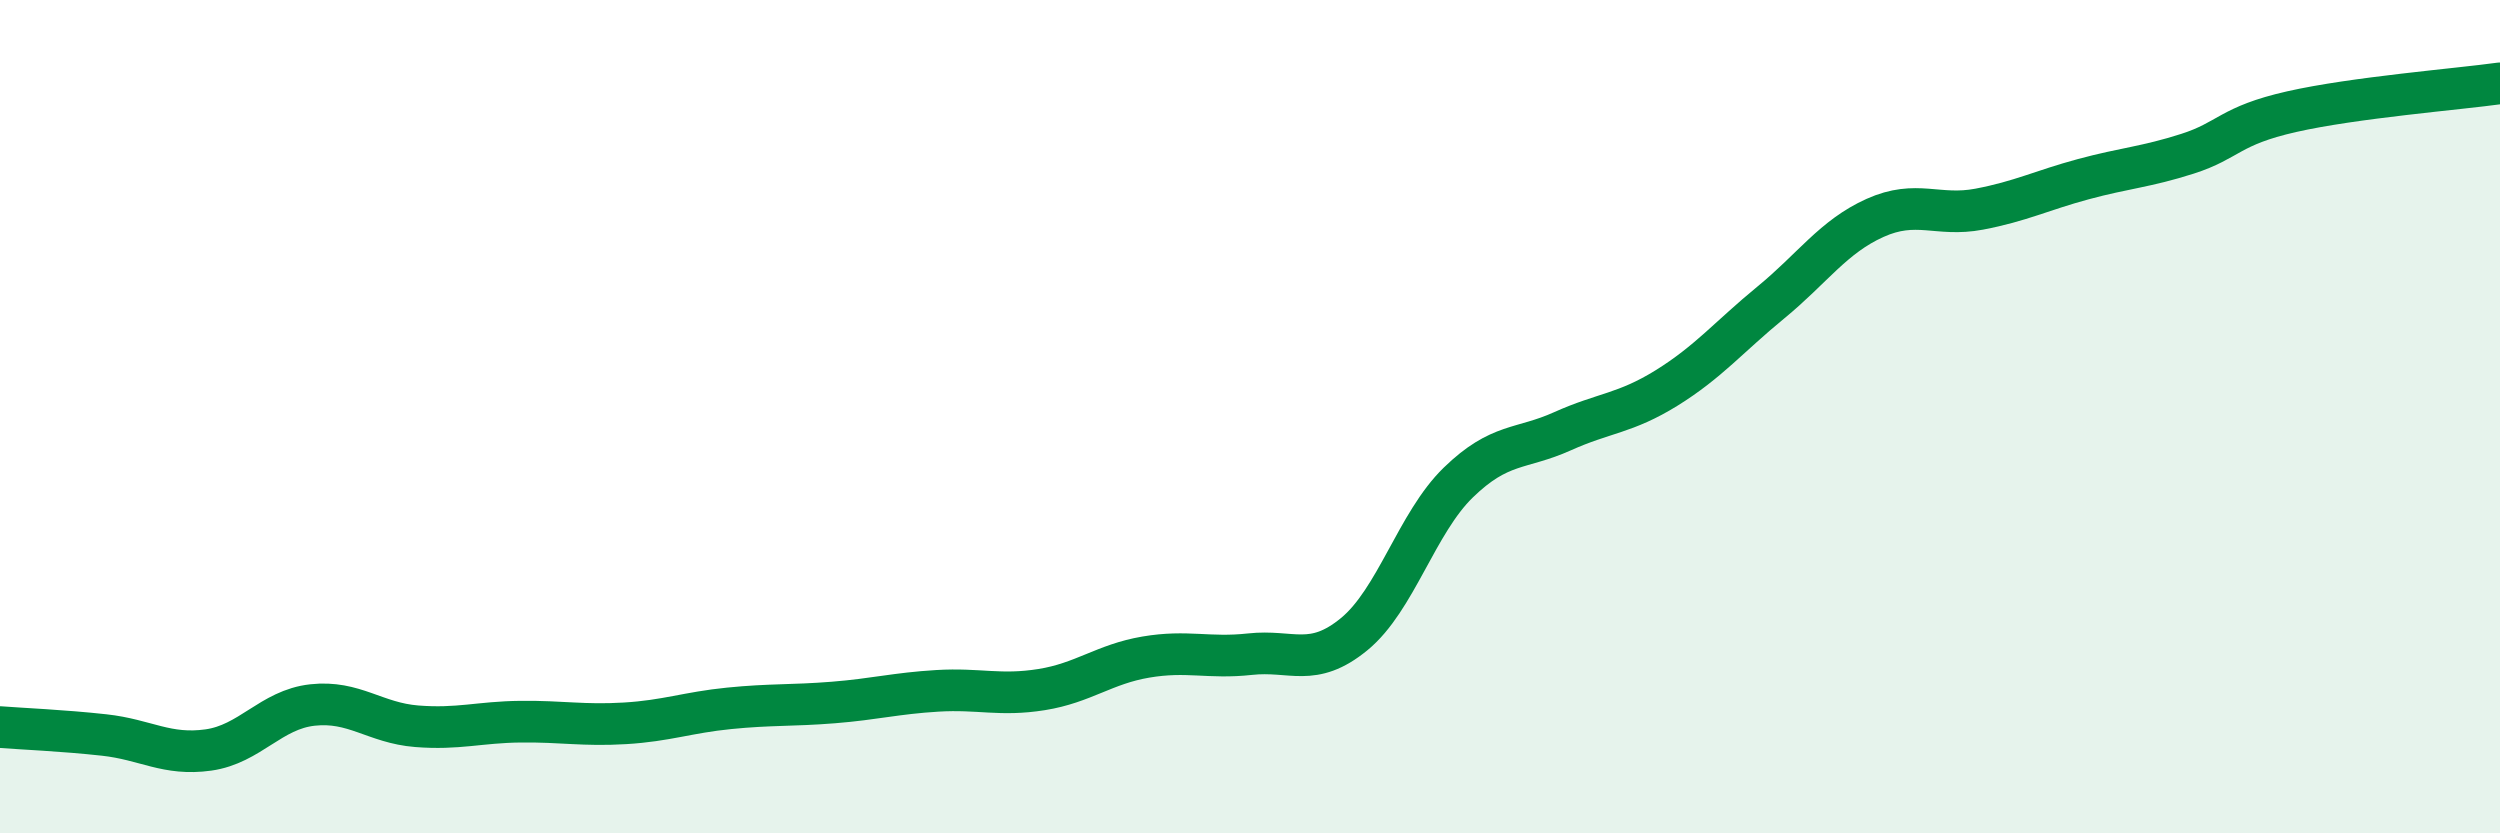
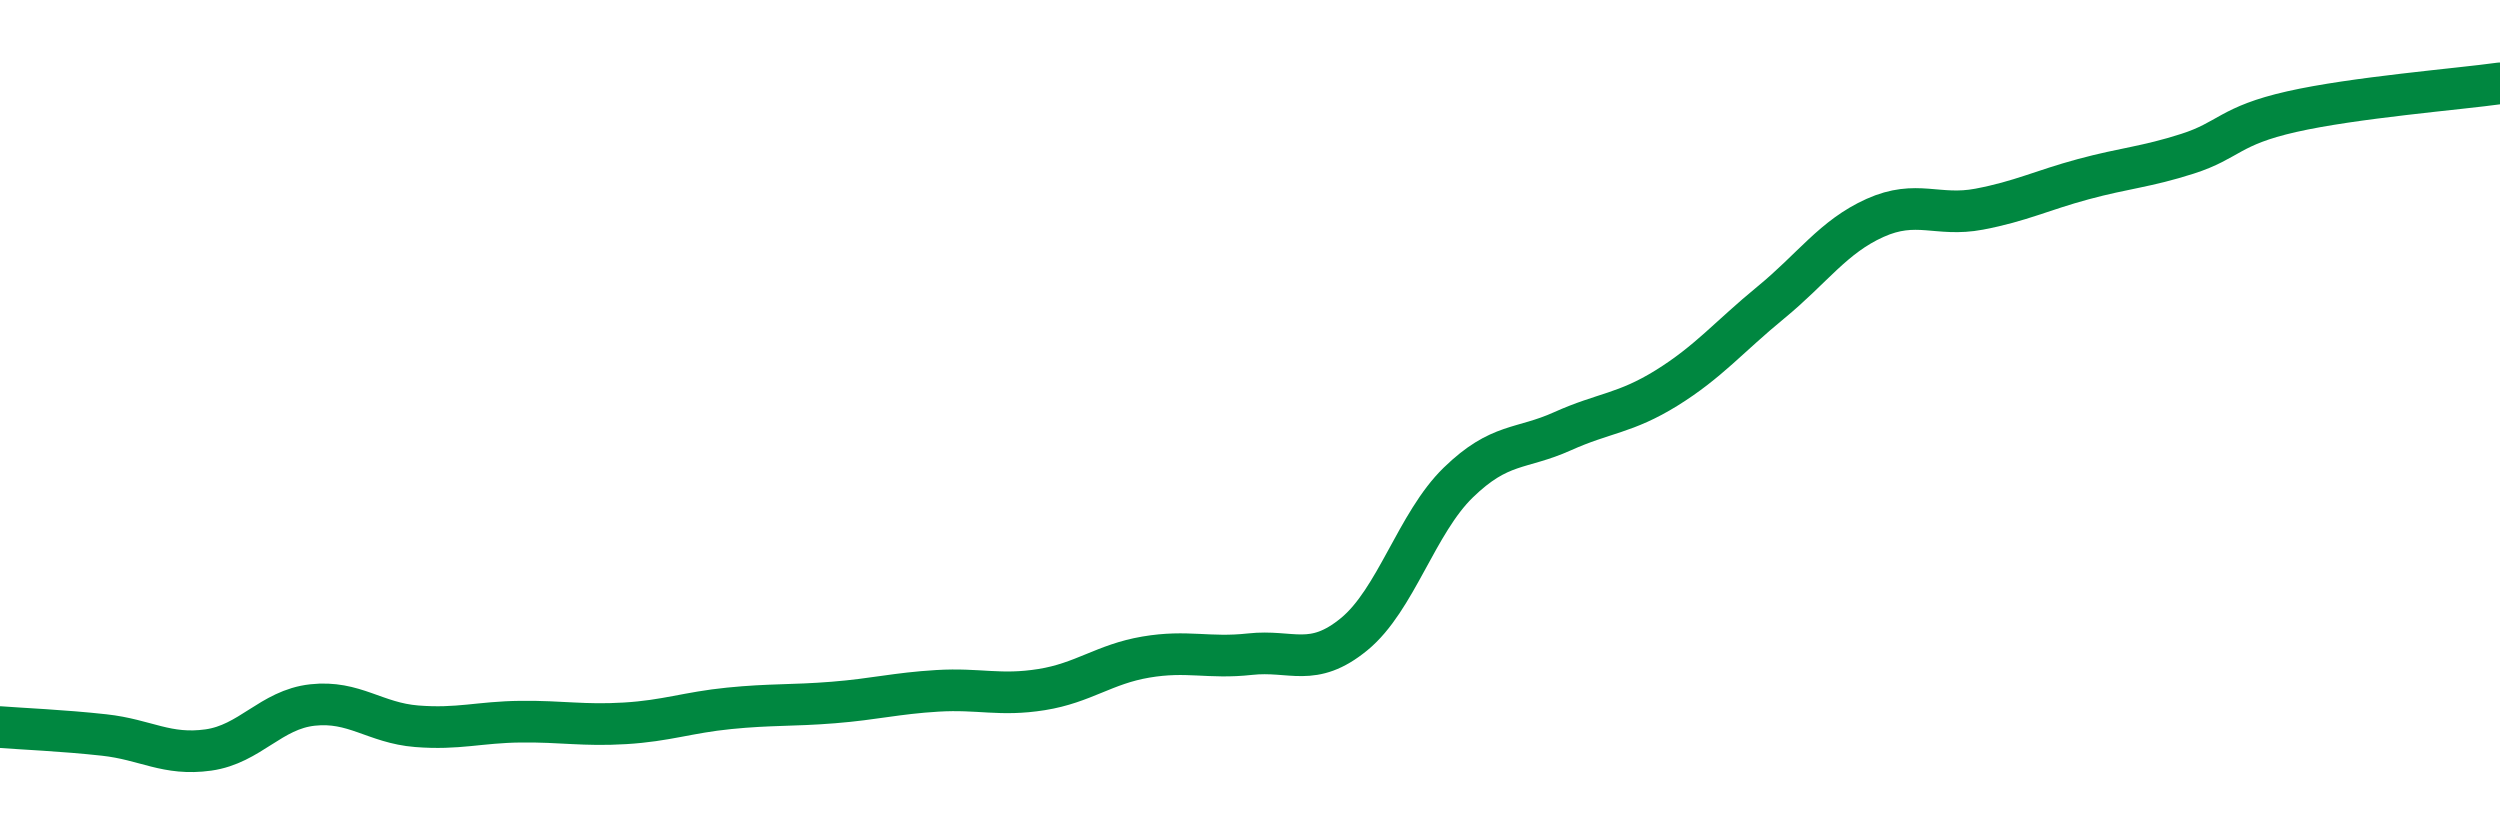
<svg xmlns="http://www.w3.org/2000/svg" width="60" height="20" viewBox="0 0 60 20">
-   <path d="M 0,17.45 C 0.5,17.49 1.5,17.53 2.5,17.64 C 3.5,17.75 4,18.14 5,18 C 6,17.86 6.5,17.03 7.5,16.92 C 8.5,16.81 9,17.35 10,17.43 C 11,17.51 11.5,17.33 12.5,17.32 C 13.5,17.31 14,17.42 15,17.36 C 16,17.3 16.5,17.1 17.5,17 C 18.5,16.9 19,16.94 20,16.86 C 21,16.78 21.5,16.64 22.5,16.58 C 23.5,16.52 24,16.71 25,16.55 C 26,16.39 26.5,15.94 27.5,15.77 C 28.5,15.6 29,15.81 30,15.7 C 31,15.59 31.5,16.04 32.5,15.22 C 33.5,14.4 34,12.55 35,11.58 C 36,10.61 36.5,10.8 37.5,10.35 C 38.5,9.9 39,9.93 40,9.31 C 41,8.69 41.5,8.08 42.5,7.26 C 43.5,6.44 44,5.68 45,5.23 C 46,4.78 46.5,5.21 47.5,5.02 C 48.5,4.83 49,4.57 50,4.3 C 51,4.03 51.5,4.01 52.5,3.69 C 53.5,3.37 53.5,3.02 55,2.68 C 56.5,2.34 59,2.14 60,2L60 20L0 20Z" fill="#008740" opacity="0.1" stroke-linecap="round" stroke-linejoin="round" />
  <path d="M 0,17.45 C 0.5,17.49 1.5,17.53 2.5,17.64 C 3.5,17.75 4,18.14 5,18 C 6,17.86 6.5,17.03 7.5,16.92 C 8.5,16.81 9,17.35 10,17.43 C 11,17.51 11.5,17.33 12.5,17.32 C 13.5,17.31 14,17.42 15,17.36 C 16,17.3 16.5,17.1 17.5,17 C 18.5,16.9 19,16.94 20,16.86 C 21,16.78 21.5,16.64 22.5,16.58 C 23.5,16.52 24,16.71 25,16.55 C 26,16.39 26.5,15.94 27.5,15.77 C 28.5,15.6 29,15.81 30,15.7 C 31,15.59 31.5,16.04 32.5,15.22 C 33.5,14.4 34,12.55 35,11.58 C 36,10.61 36.5,10.8 37.5,10.35 C 38.5,9.9 39,9.93 40,9.31 C 41,8.69 41.5,8.08 42.5,7.26 C 43.5,6.44 44,5.68 45,5.23 C 46,4.78 46.5,5.21 47.5,5.02 C 48.5,4.83 49,4.57 50,4.3 C 51,4.03 51.5,4.01 52.5,3.69 C 53.5,3.37 53.5,3.02 55,2.68 C 56.5,2.34 59,2.14 60,2" stroke="#008740" stroke-width="1" fill="none" stroke-linecap="round" stroke-linejoin="round" />
</svg>